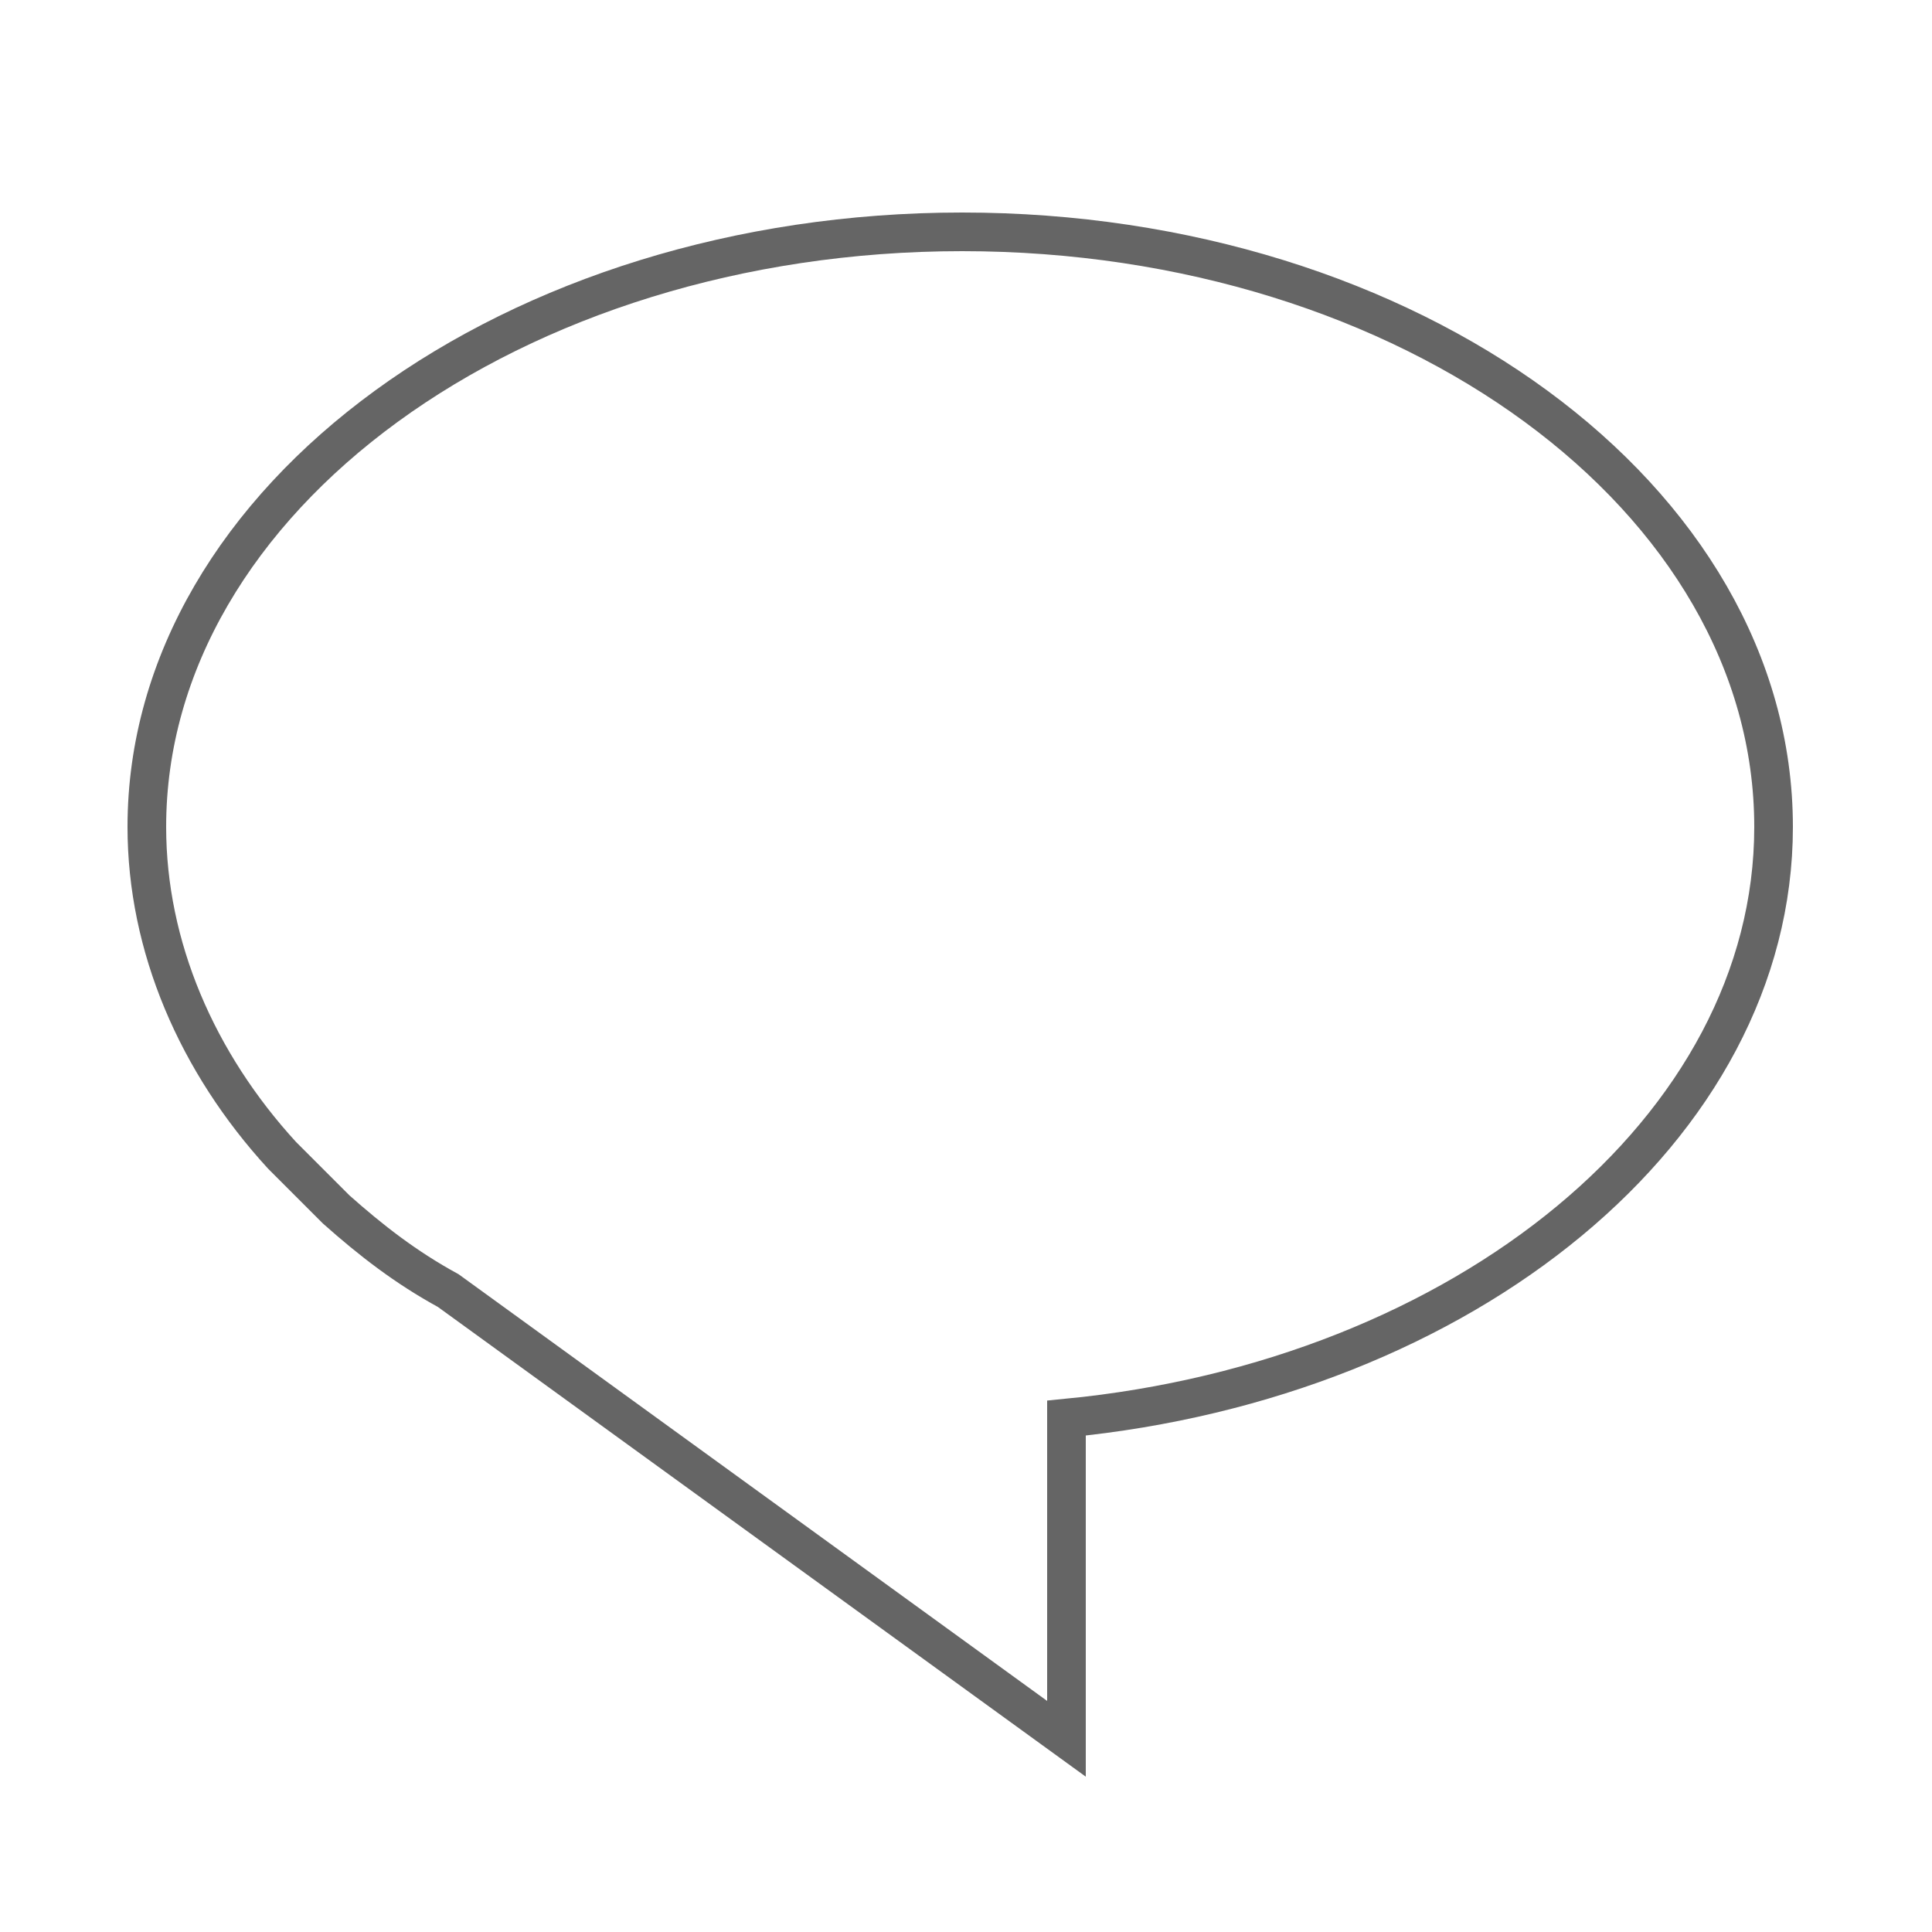
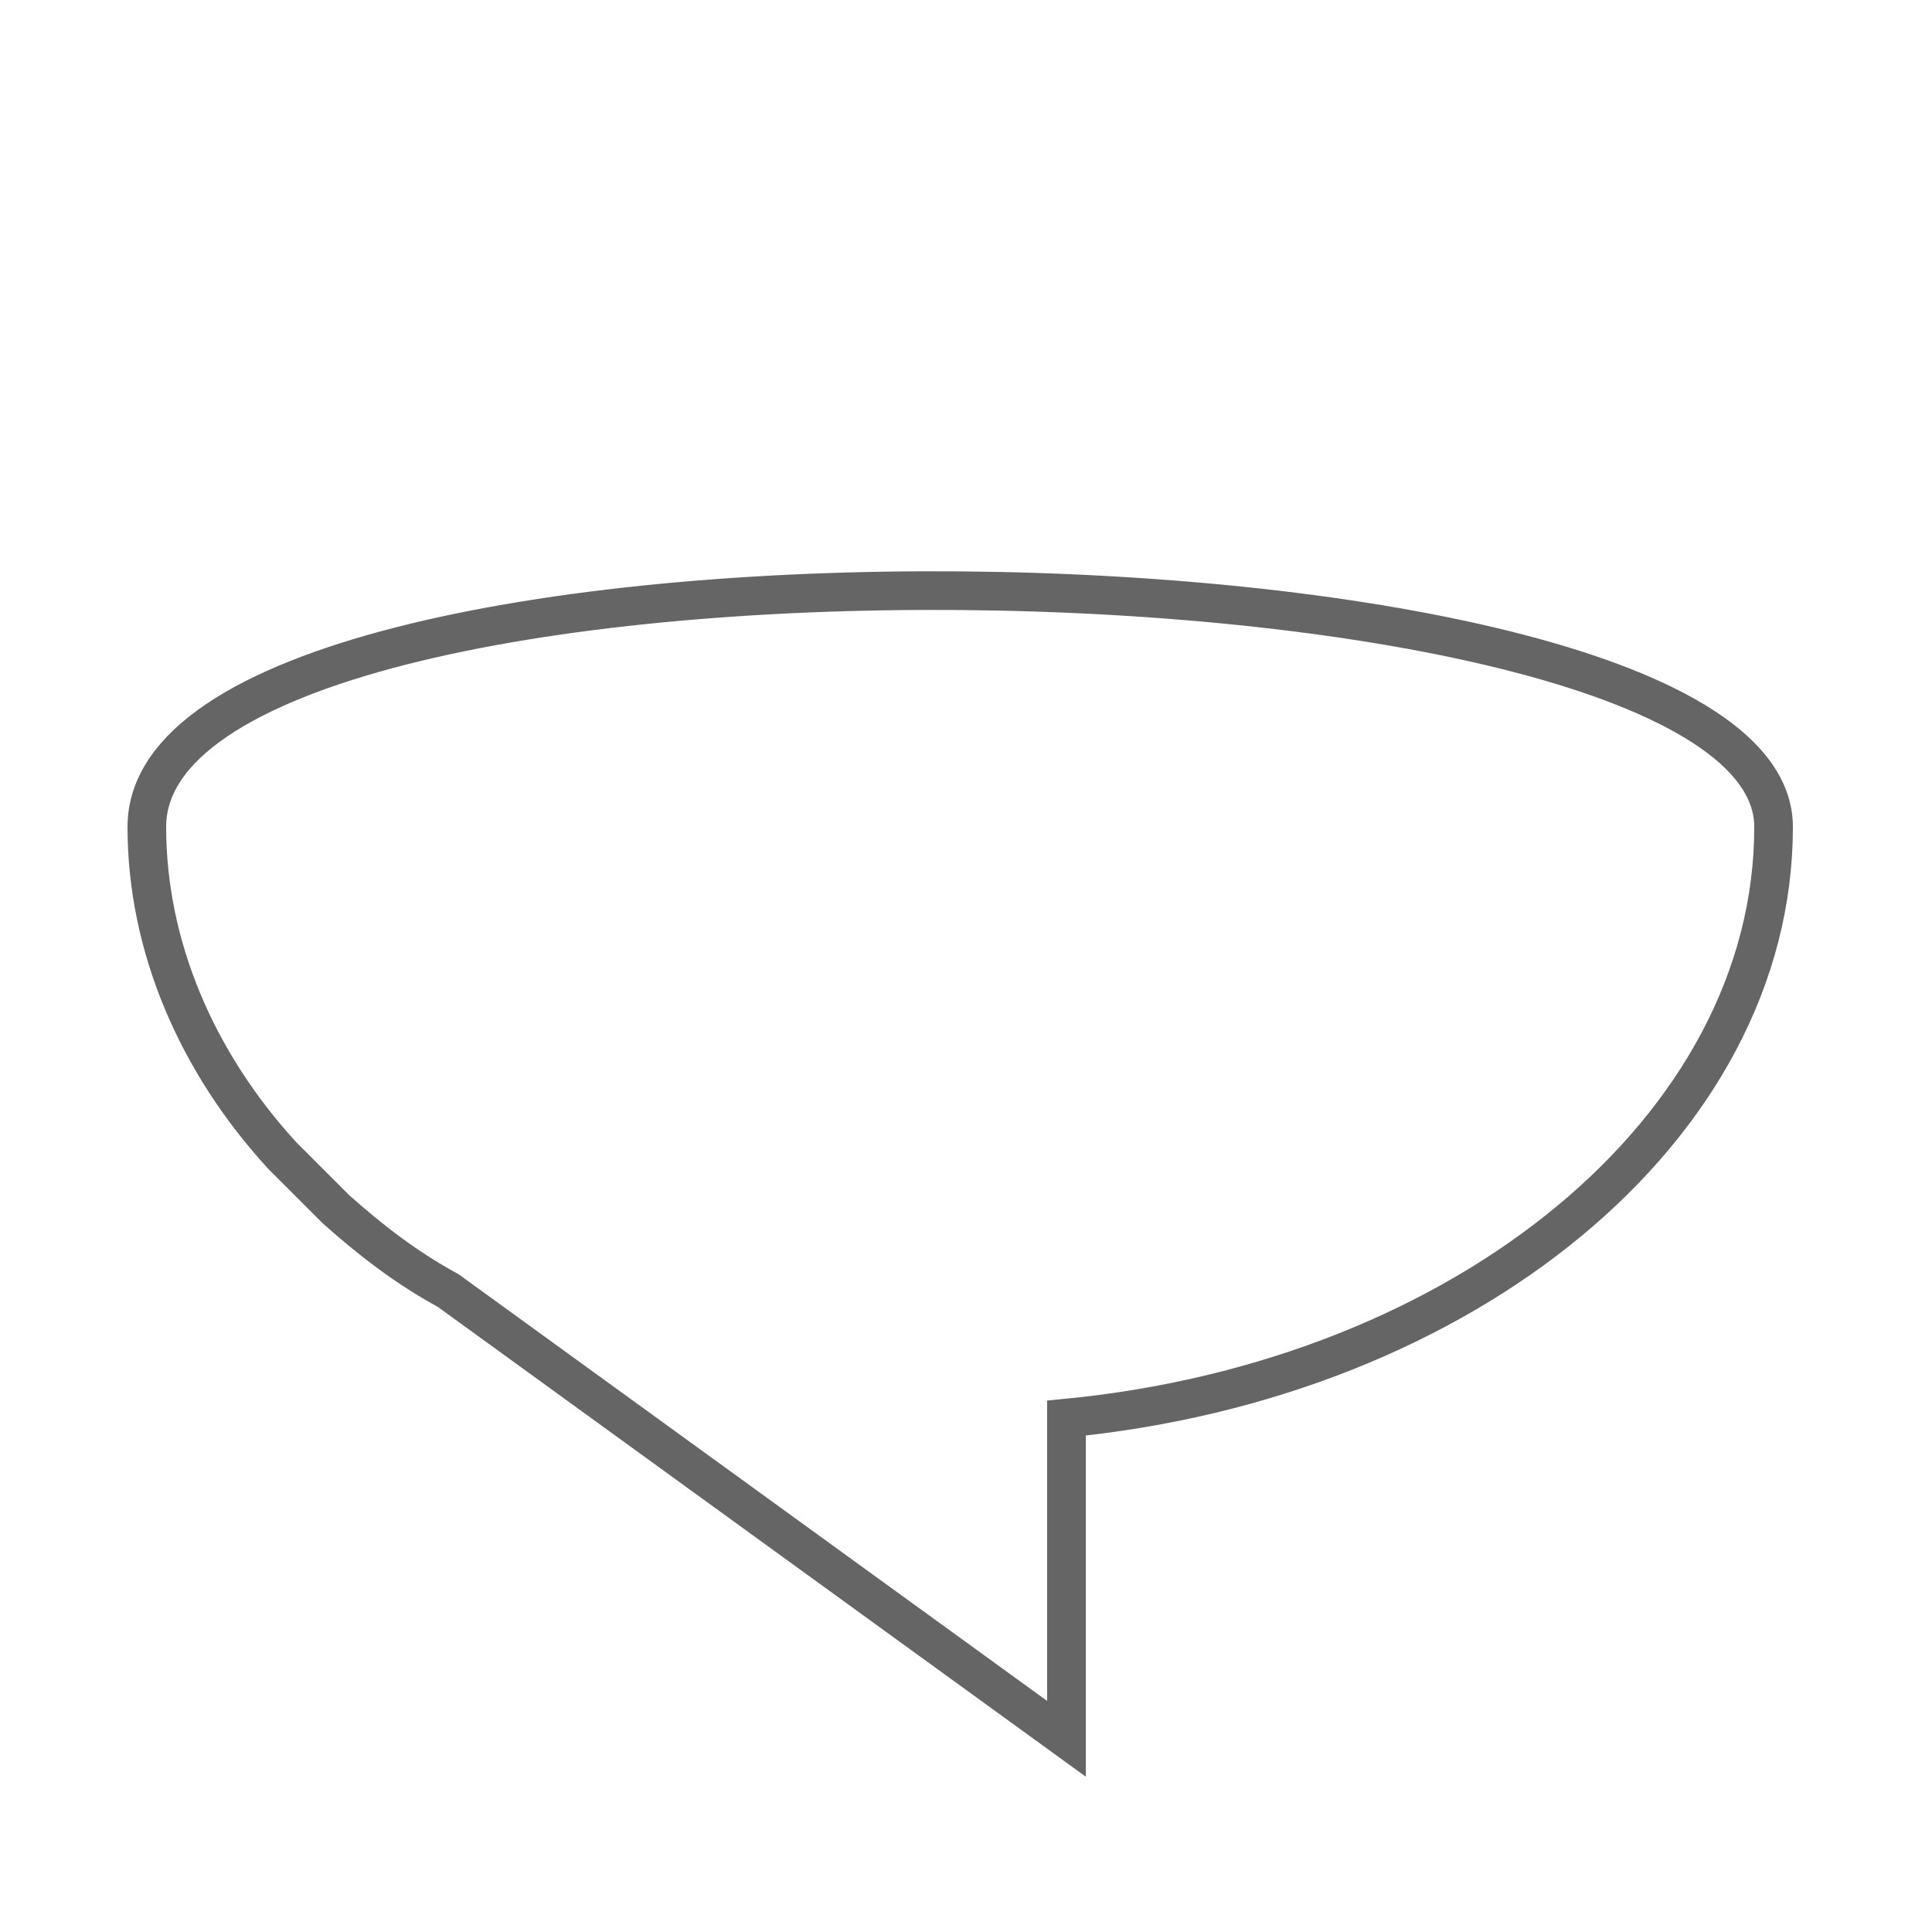
<svg xmlns="http://www.w3.org/2000/svg" version="1.1" id="レイヤー_1" x="0px" y="0px" viewBox="0 0 50 50" style="enable-background:new 0 0 50 50;" xml:space="preserve">
  <style type="text/css">
	.st0{fill:none;stroke:#656565;}
	.st1{fill:none;}
</style>
  <g>
    <g id="_x25_u30EC_x25_u30A4_x25_u30E4_x25_u30FC_x25_201_3_">
-       <path class="st0" d="M3.8,21.4c0,3.1,1.3,6.1,3.5,8.5l1.4,1.4c0.9,0.8,1.8,1.5,2.9,2.1l16,11.6v-8.3c10.3-1,18.3-7.5,18.3-15.3    c0-8.5-9.4-15.4-21-15.4S3.8,12.9,3.8,21.4z" />
+       <path class="st0" d="M3.8,21.4c0,3.1,1.3,6.1,3.5,8.5l1.4,1.4c0.9,0.8,1.8,1.5,2.9,2.1l16,11.6v-8.3c10.3-1,18.3-7.5,18.3-15.3    S3.8,12.9,3.8,21.4z" />
    </g>
    <g>
-       <rect class="st1" width="50" height="50" />
-     </g>
+       </g>
  </g>
</svg>